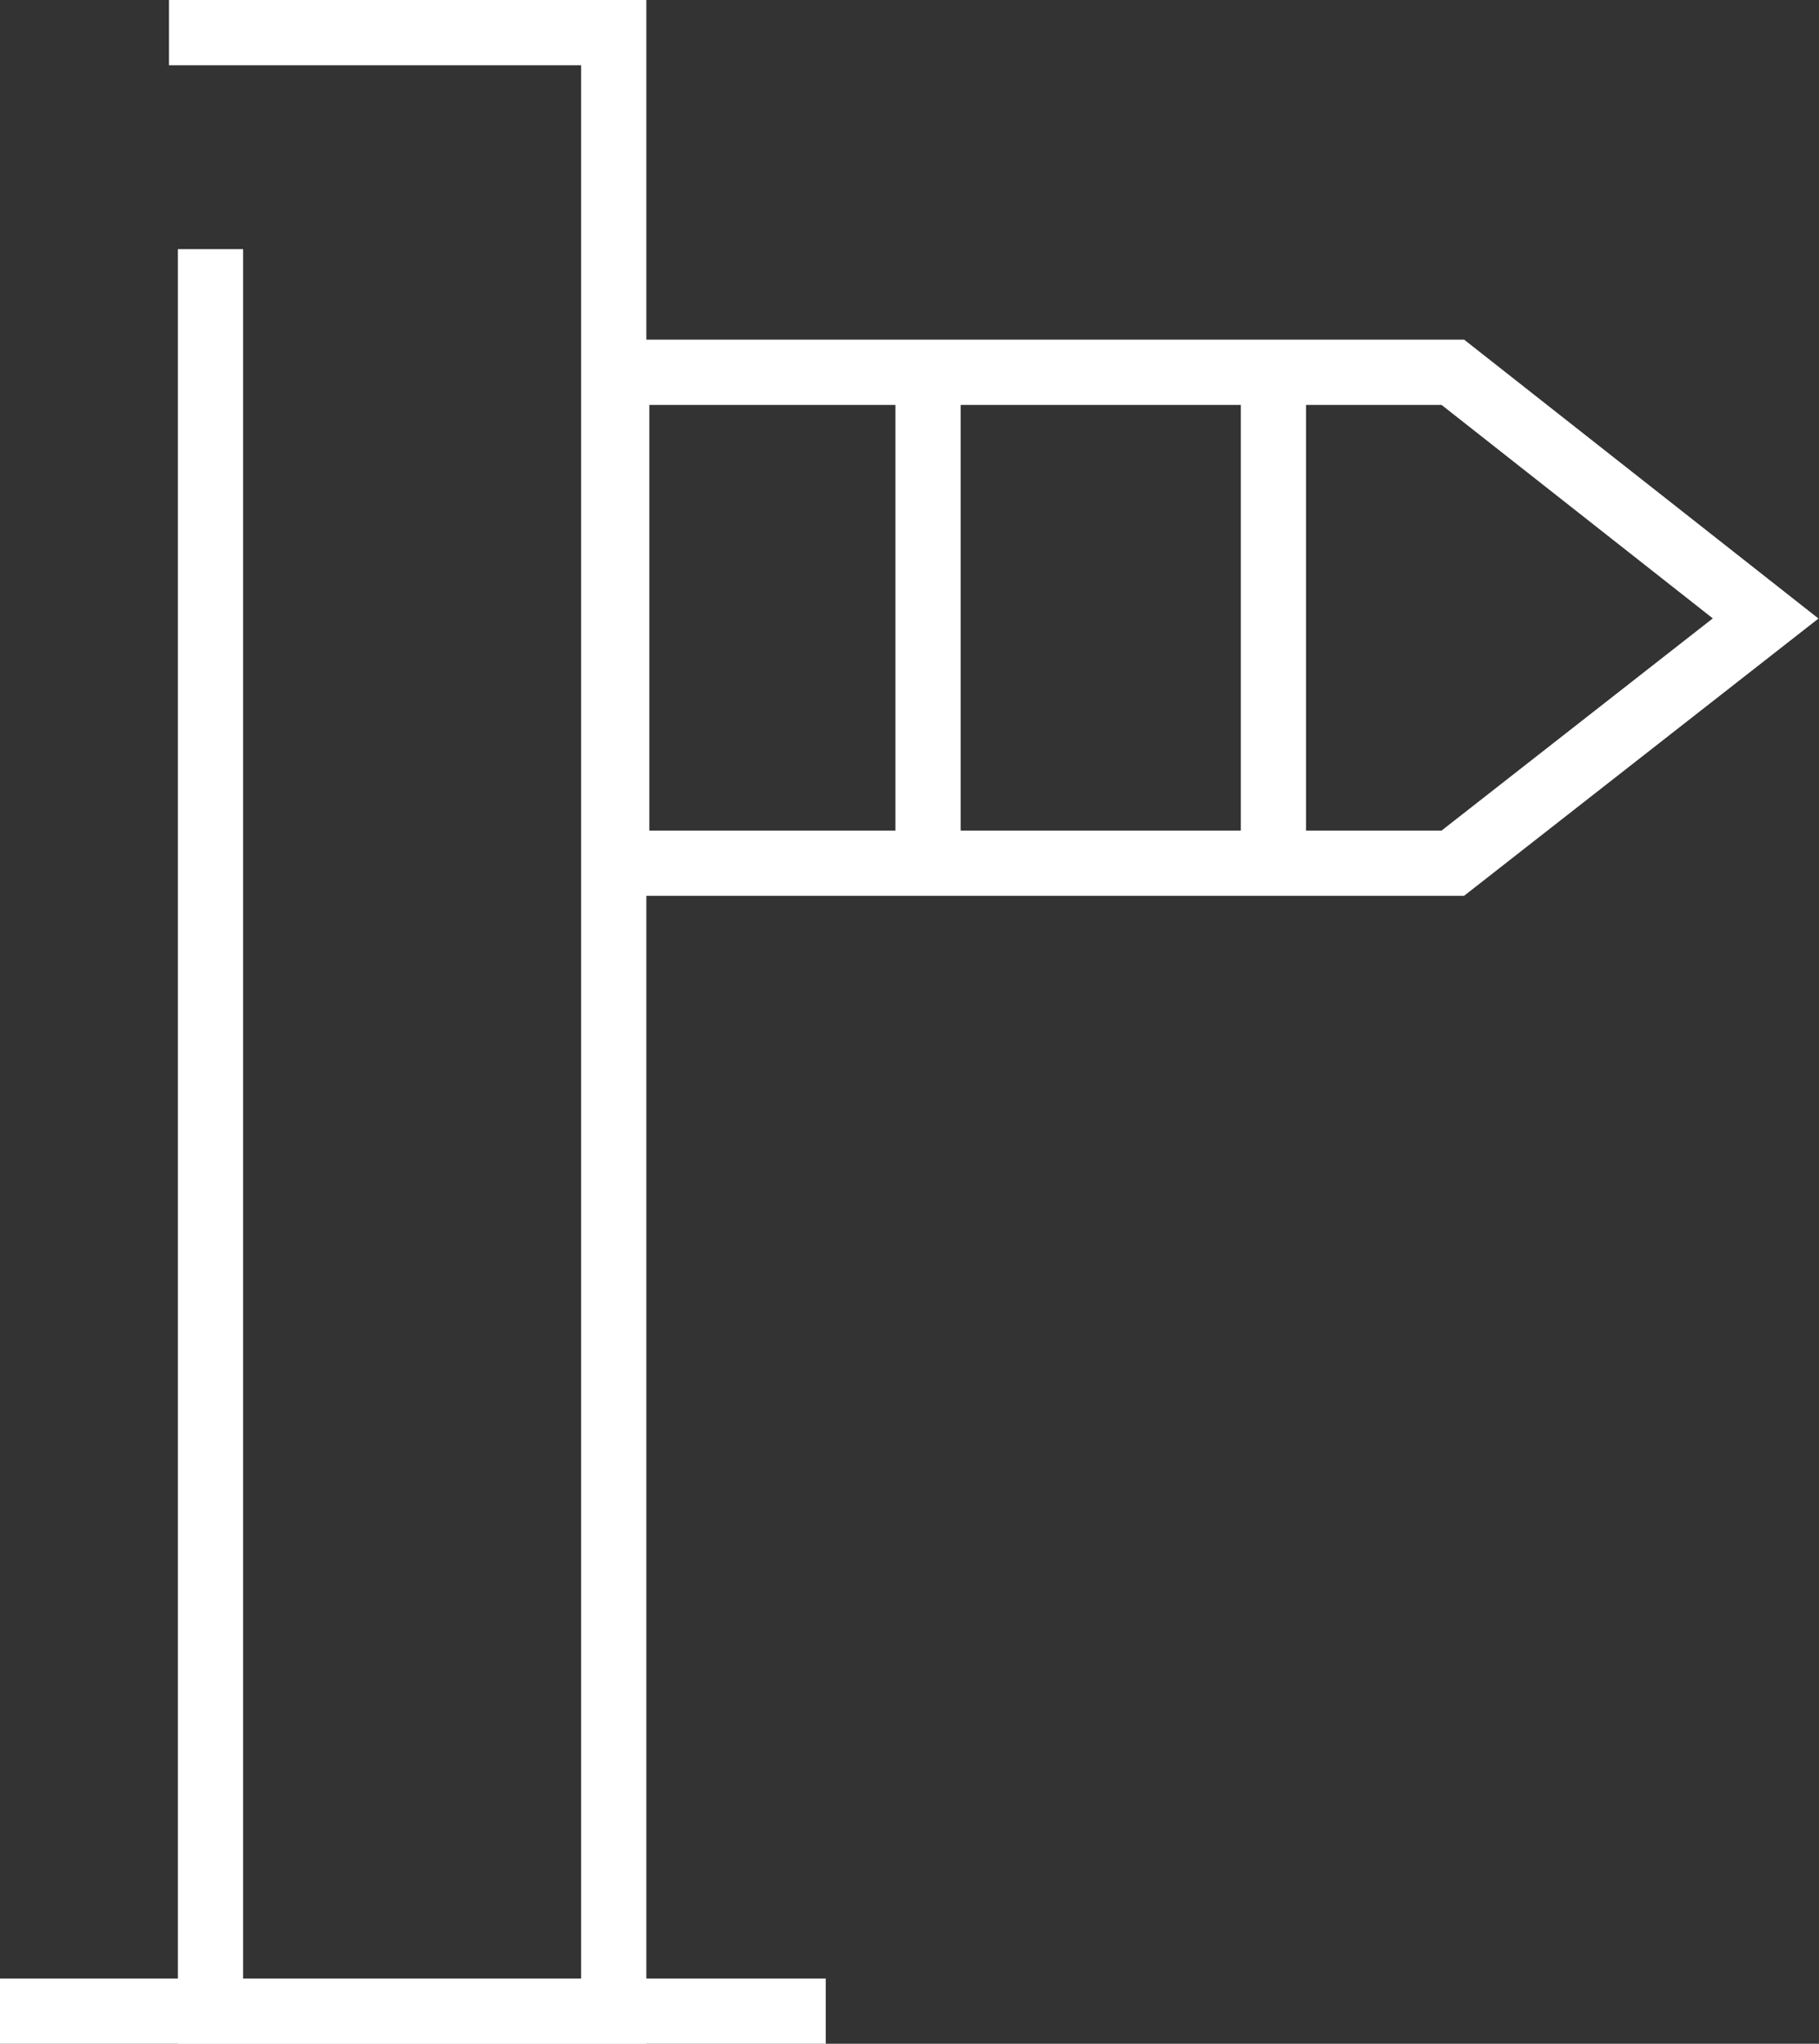
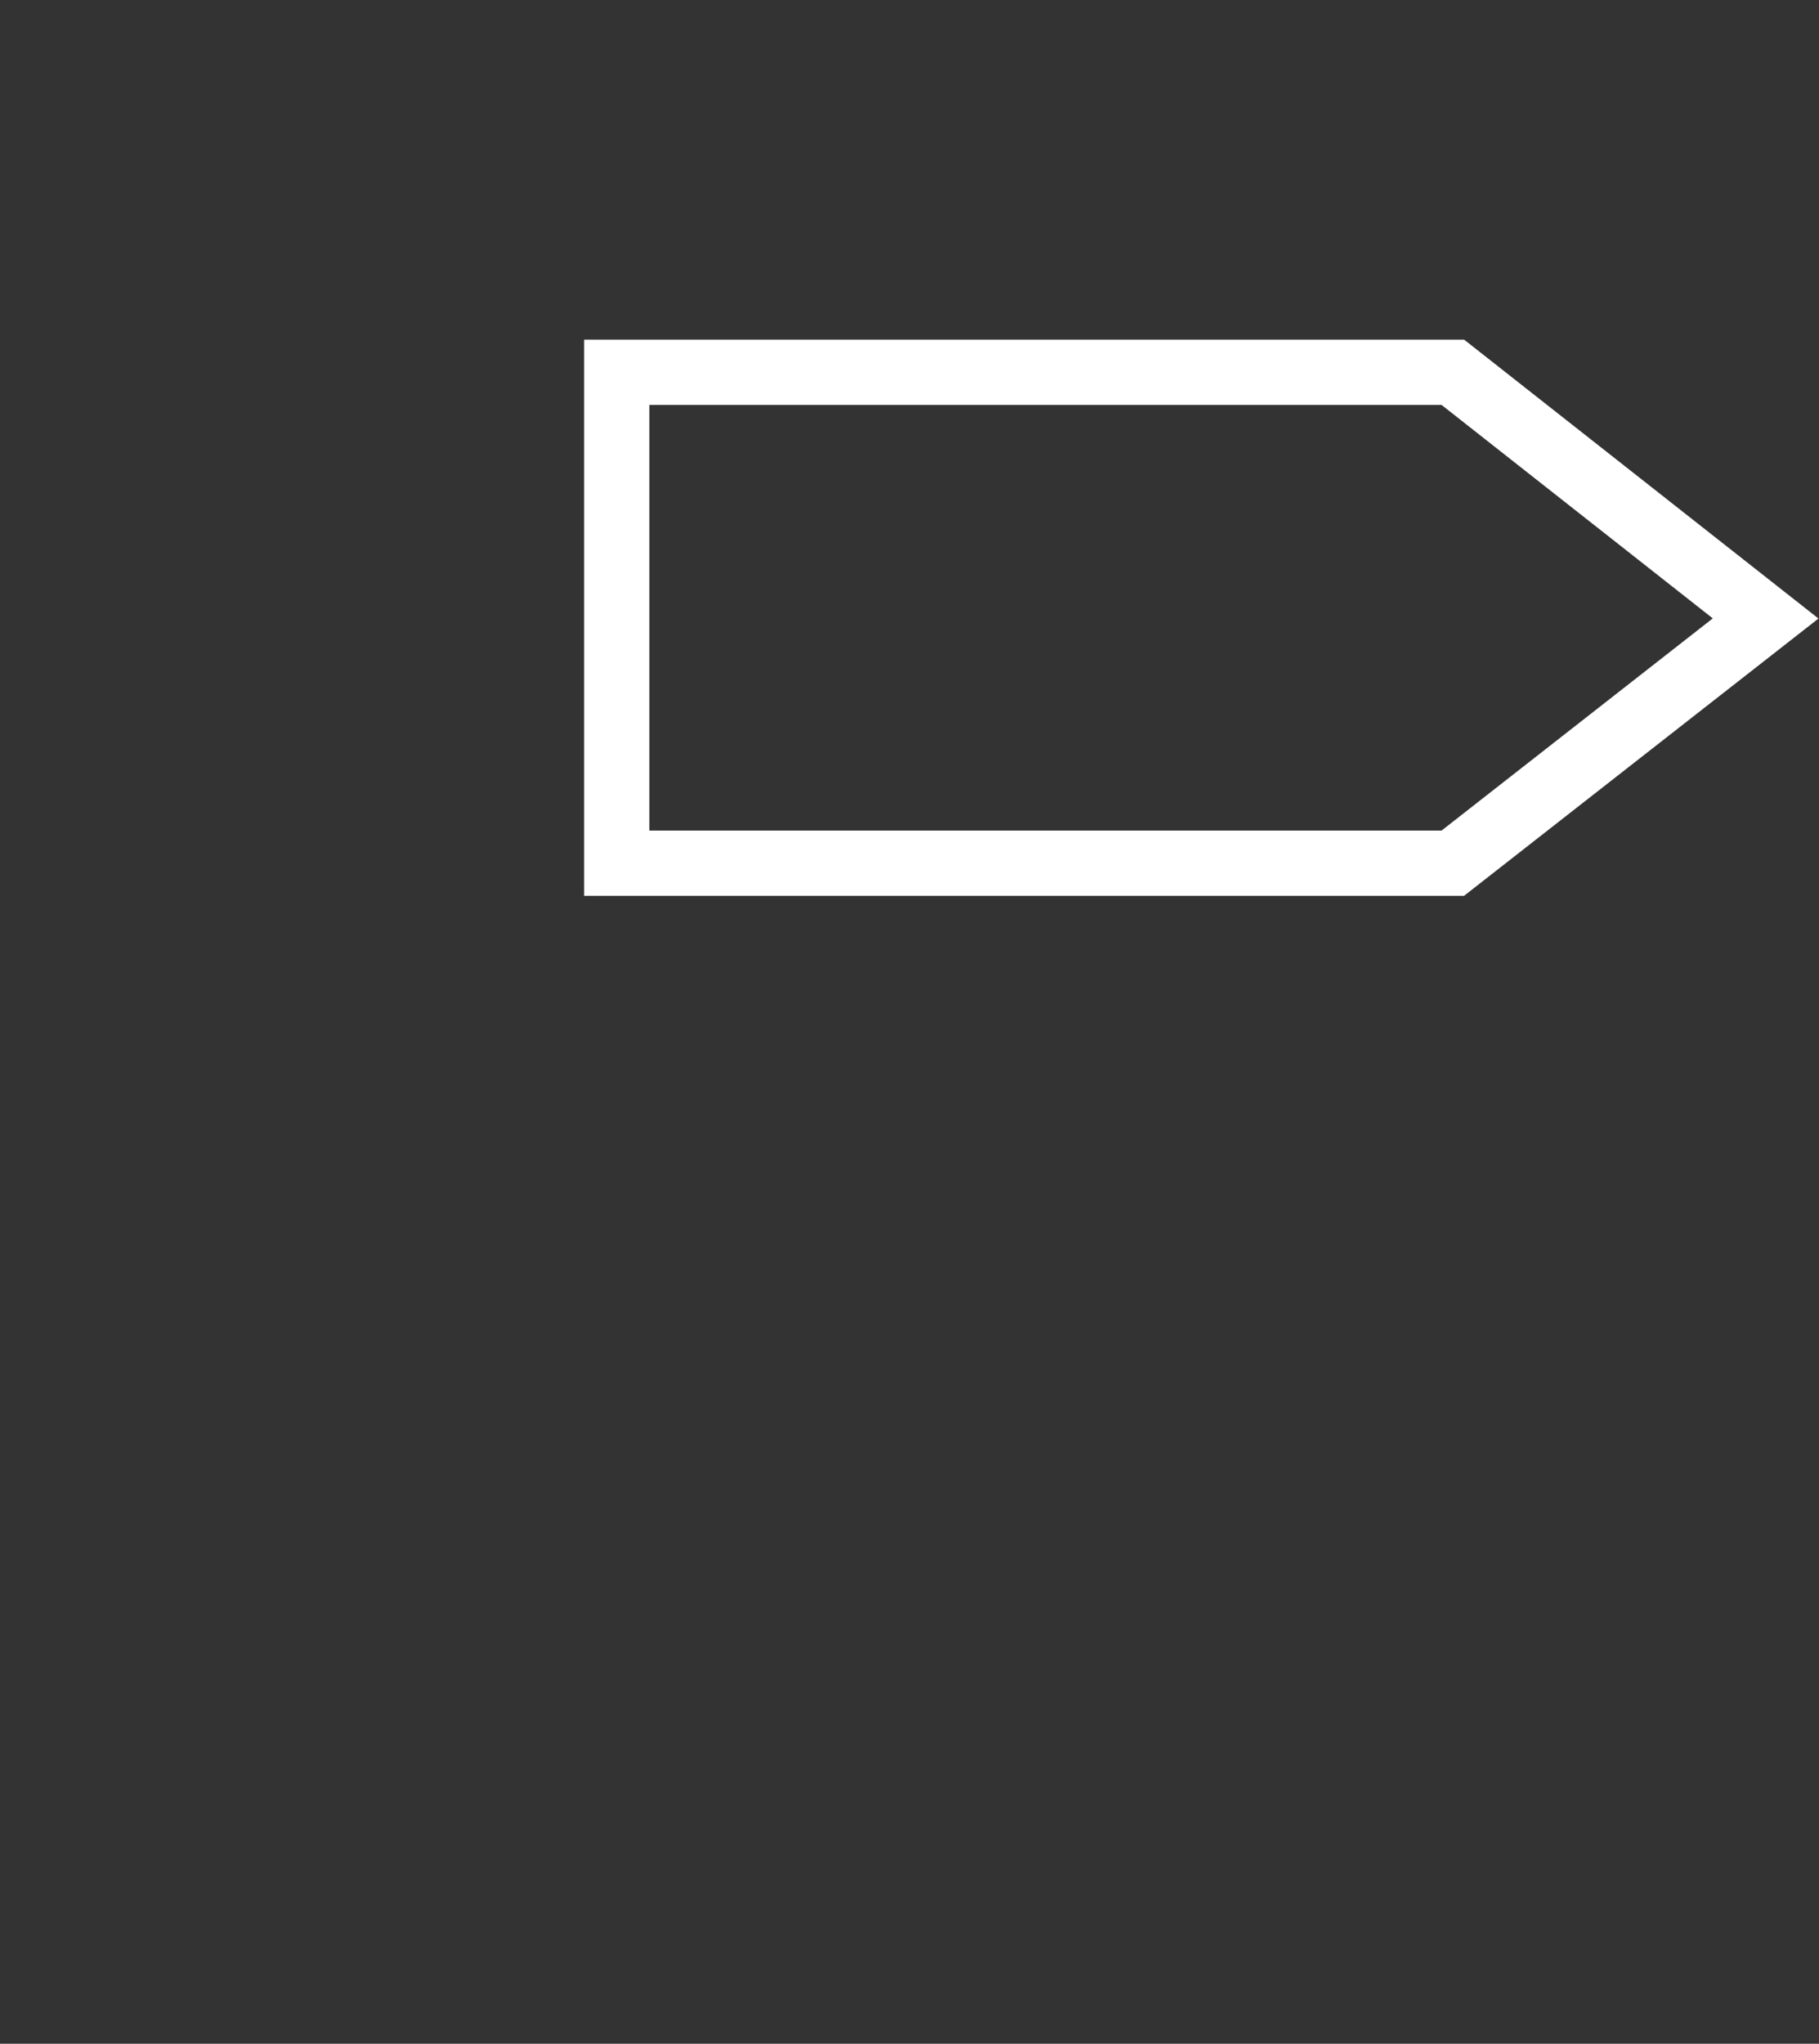
<svg xmlns="http://www.w3.org/2000/svg" viewBox="0 0 12.27 13.78">
  <rect x="0" y="0" width="12.27" height="13.78" fill="#333333" stroke="none" />
  <defs>
    <style>.a{fill:none;stroke:#fff;stroke-miterlimit:10;stroke-width:0.44px;}</style>
  </defs>
  <title>FEEDBACK</title>
-   <polyline class="a" points="1.14 0.22 4.14 0.22 4.14 4.17 4.14 13.56 1.42 13.56 1.42 1.68" />
  <polygon class="a" points="9.8 2.51 4.16 2.51 4.16 5.82 9.8 5.82 11.91 4.17 9.8 2.51" />
-   <line class="a" x1="6.26" y1="2.51" x2="6.26" y2="5.82" />
-   <line class="a" x1="8.59" y1="2.51" x2="8.59" y2="5.82" />
-   <line class="a" y1="13.56" x2="5.57" y2="13.56" />
</svg>